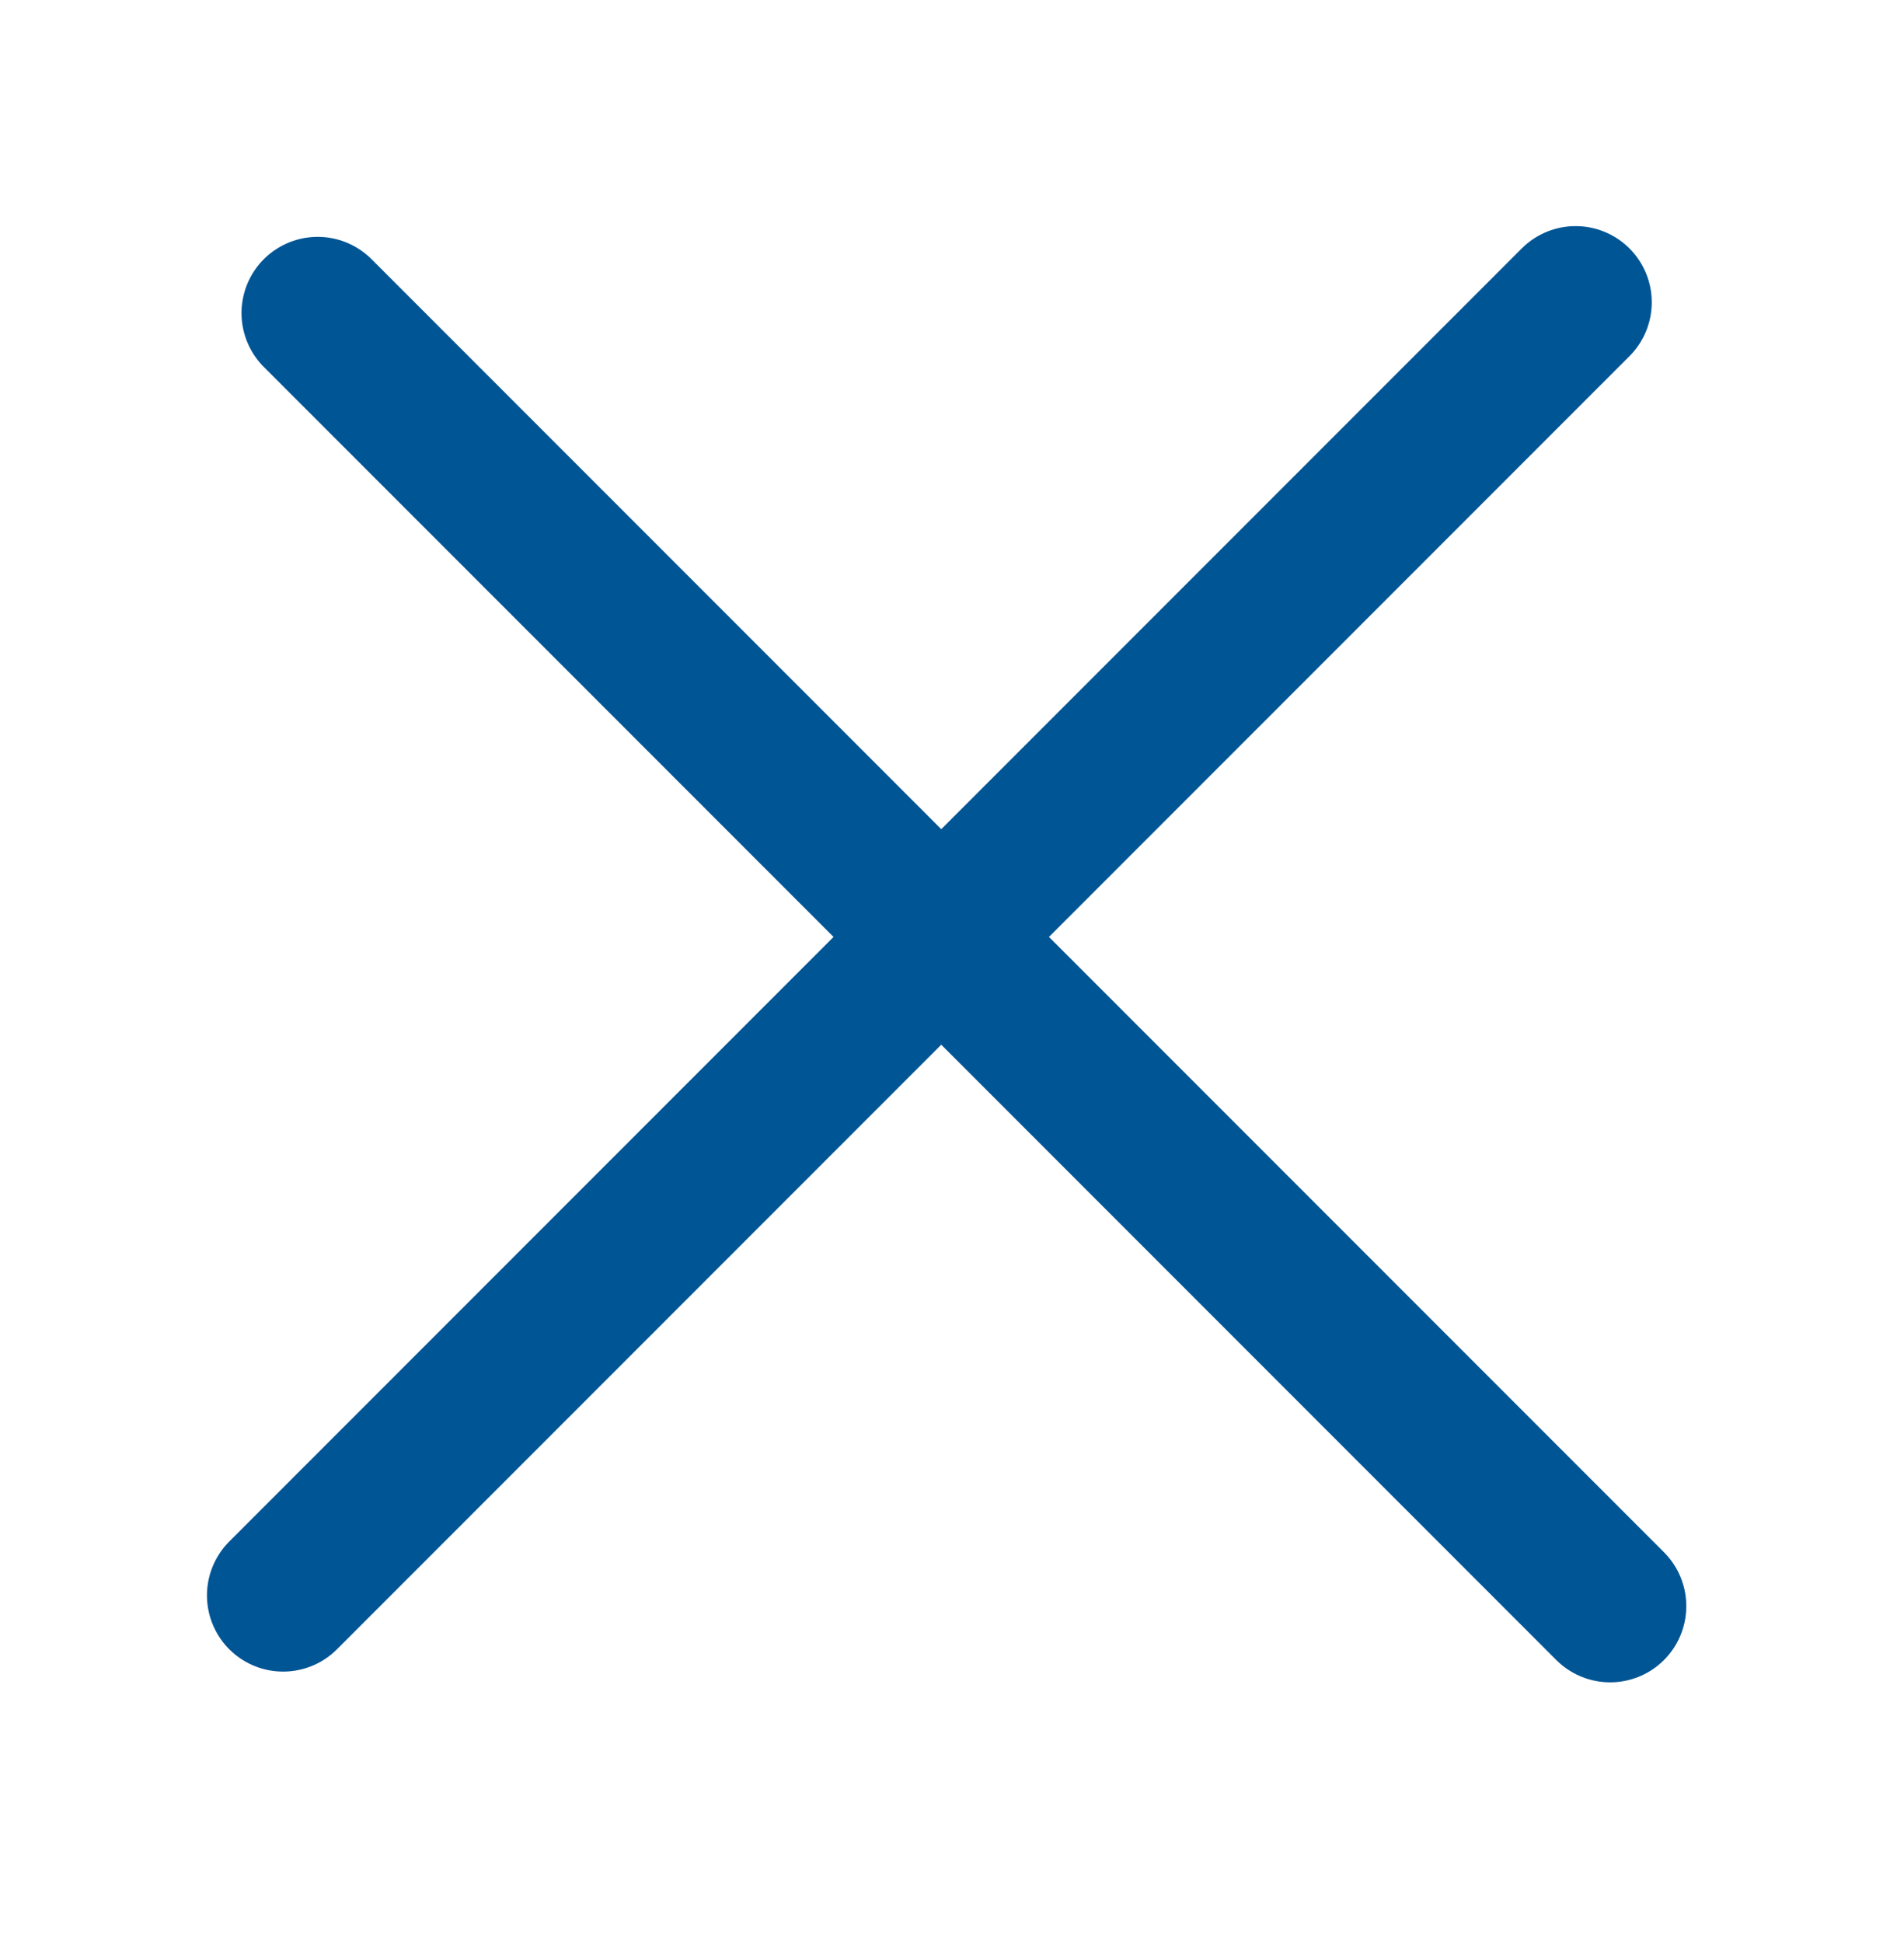
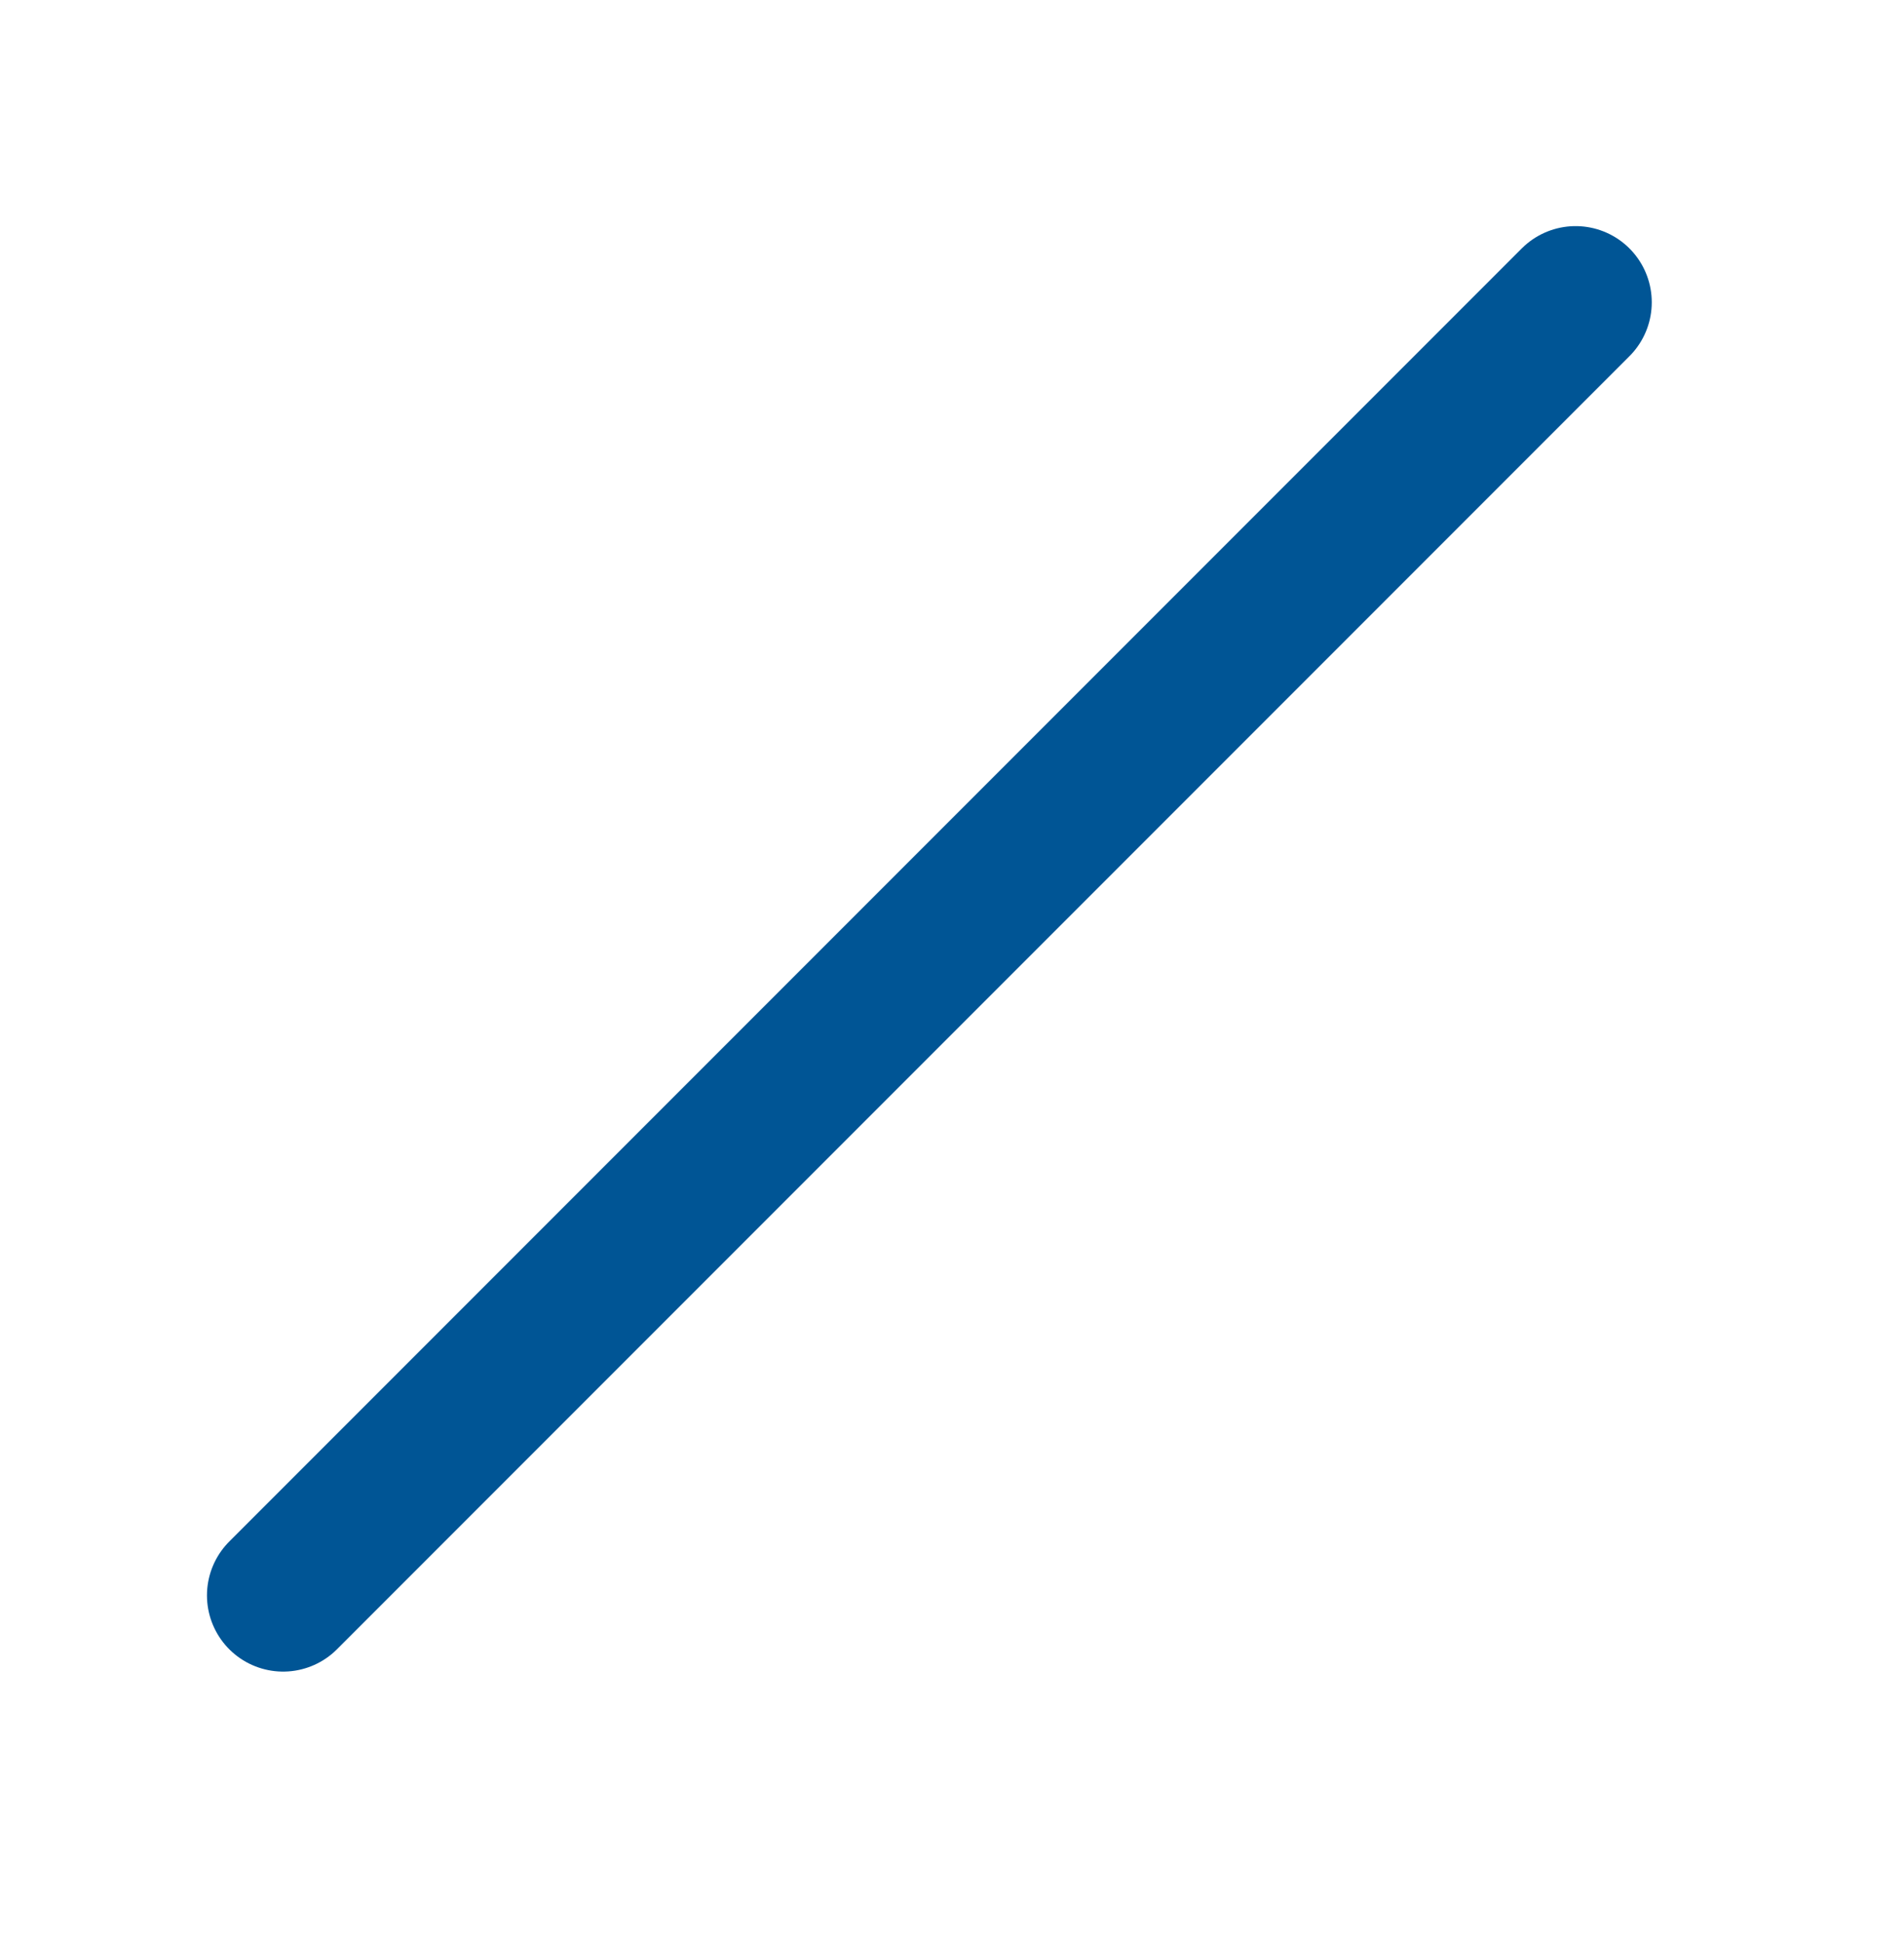
<svg xmlns="http://www.w3.org/2000/svg" width="50" height="51" viewBox="0 0 50 51" fill="none">
-   <path d="M8.342 8.217L42.283 42.158" stroke="#005595" stroke-width="4" stroke-linecap="round" stroke-linejoin="round" />
  <path d="M41.376 7.935L7.435 41.876" stroke="#005595" stroke-width="4" stroke-linecap="round" stroke-linejoin="round" />
</svg>